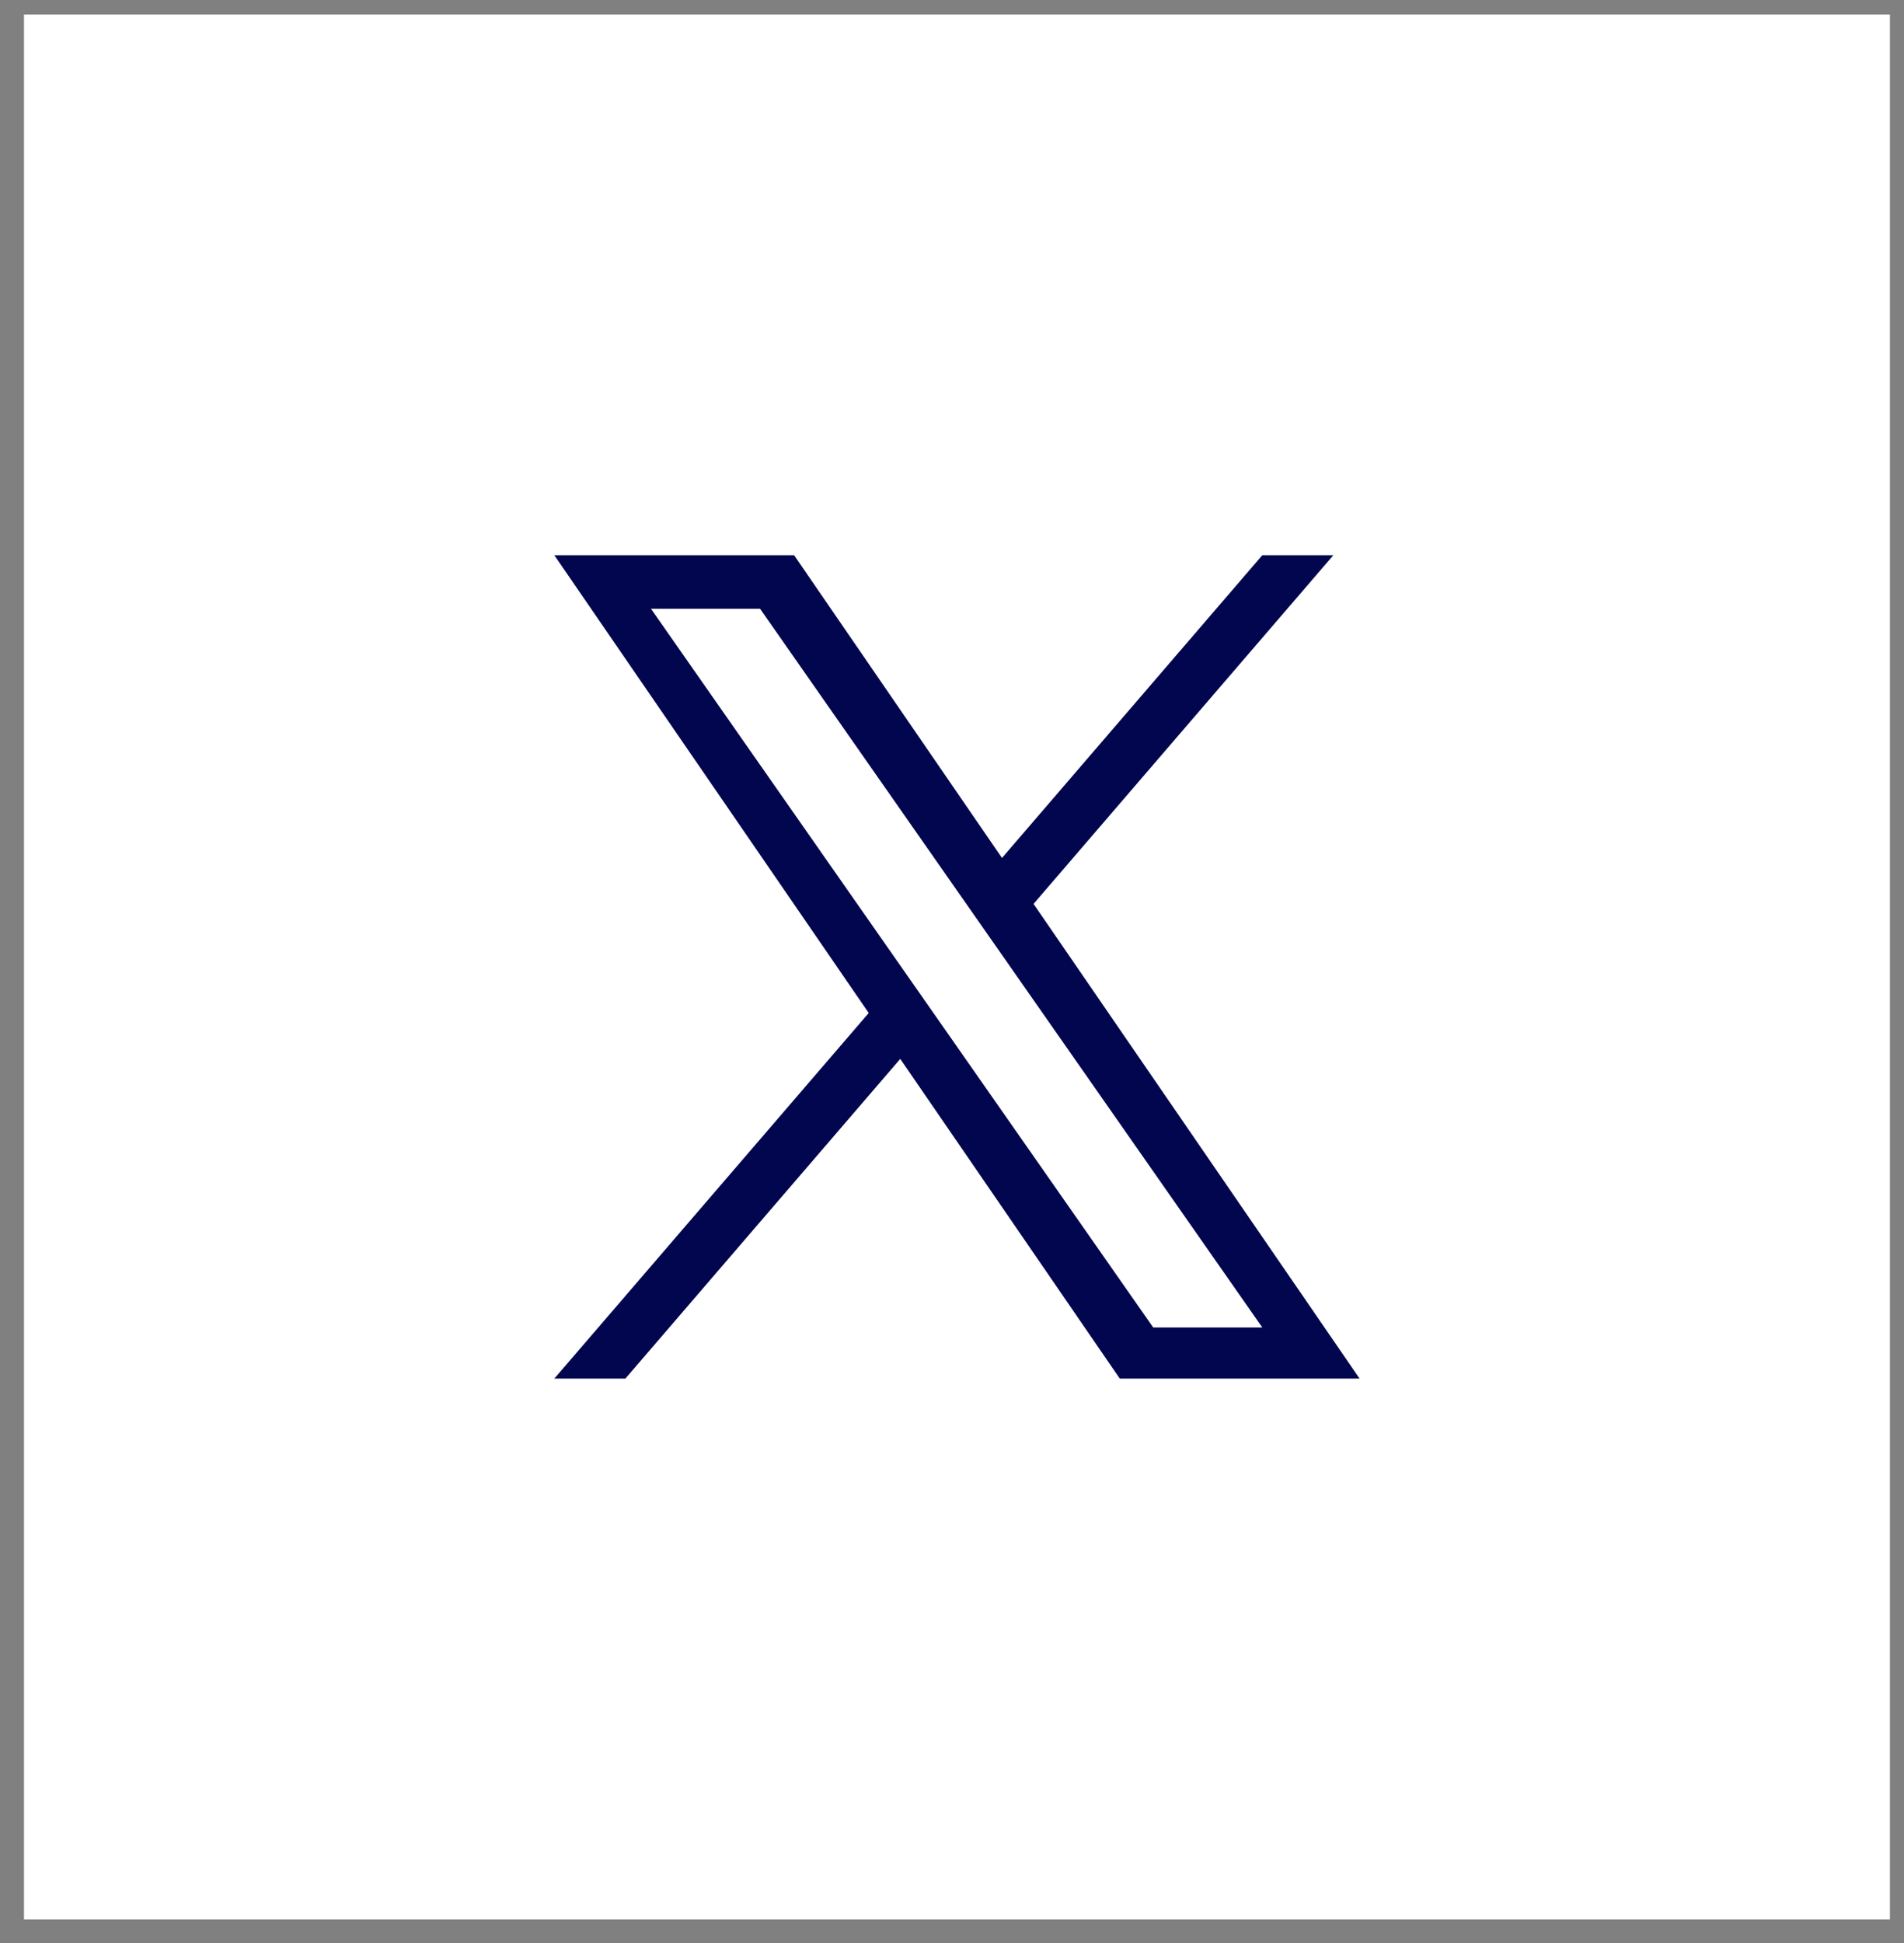
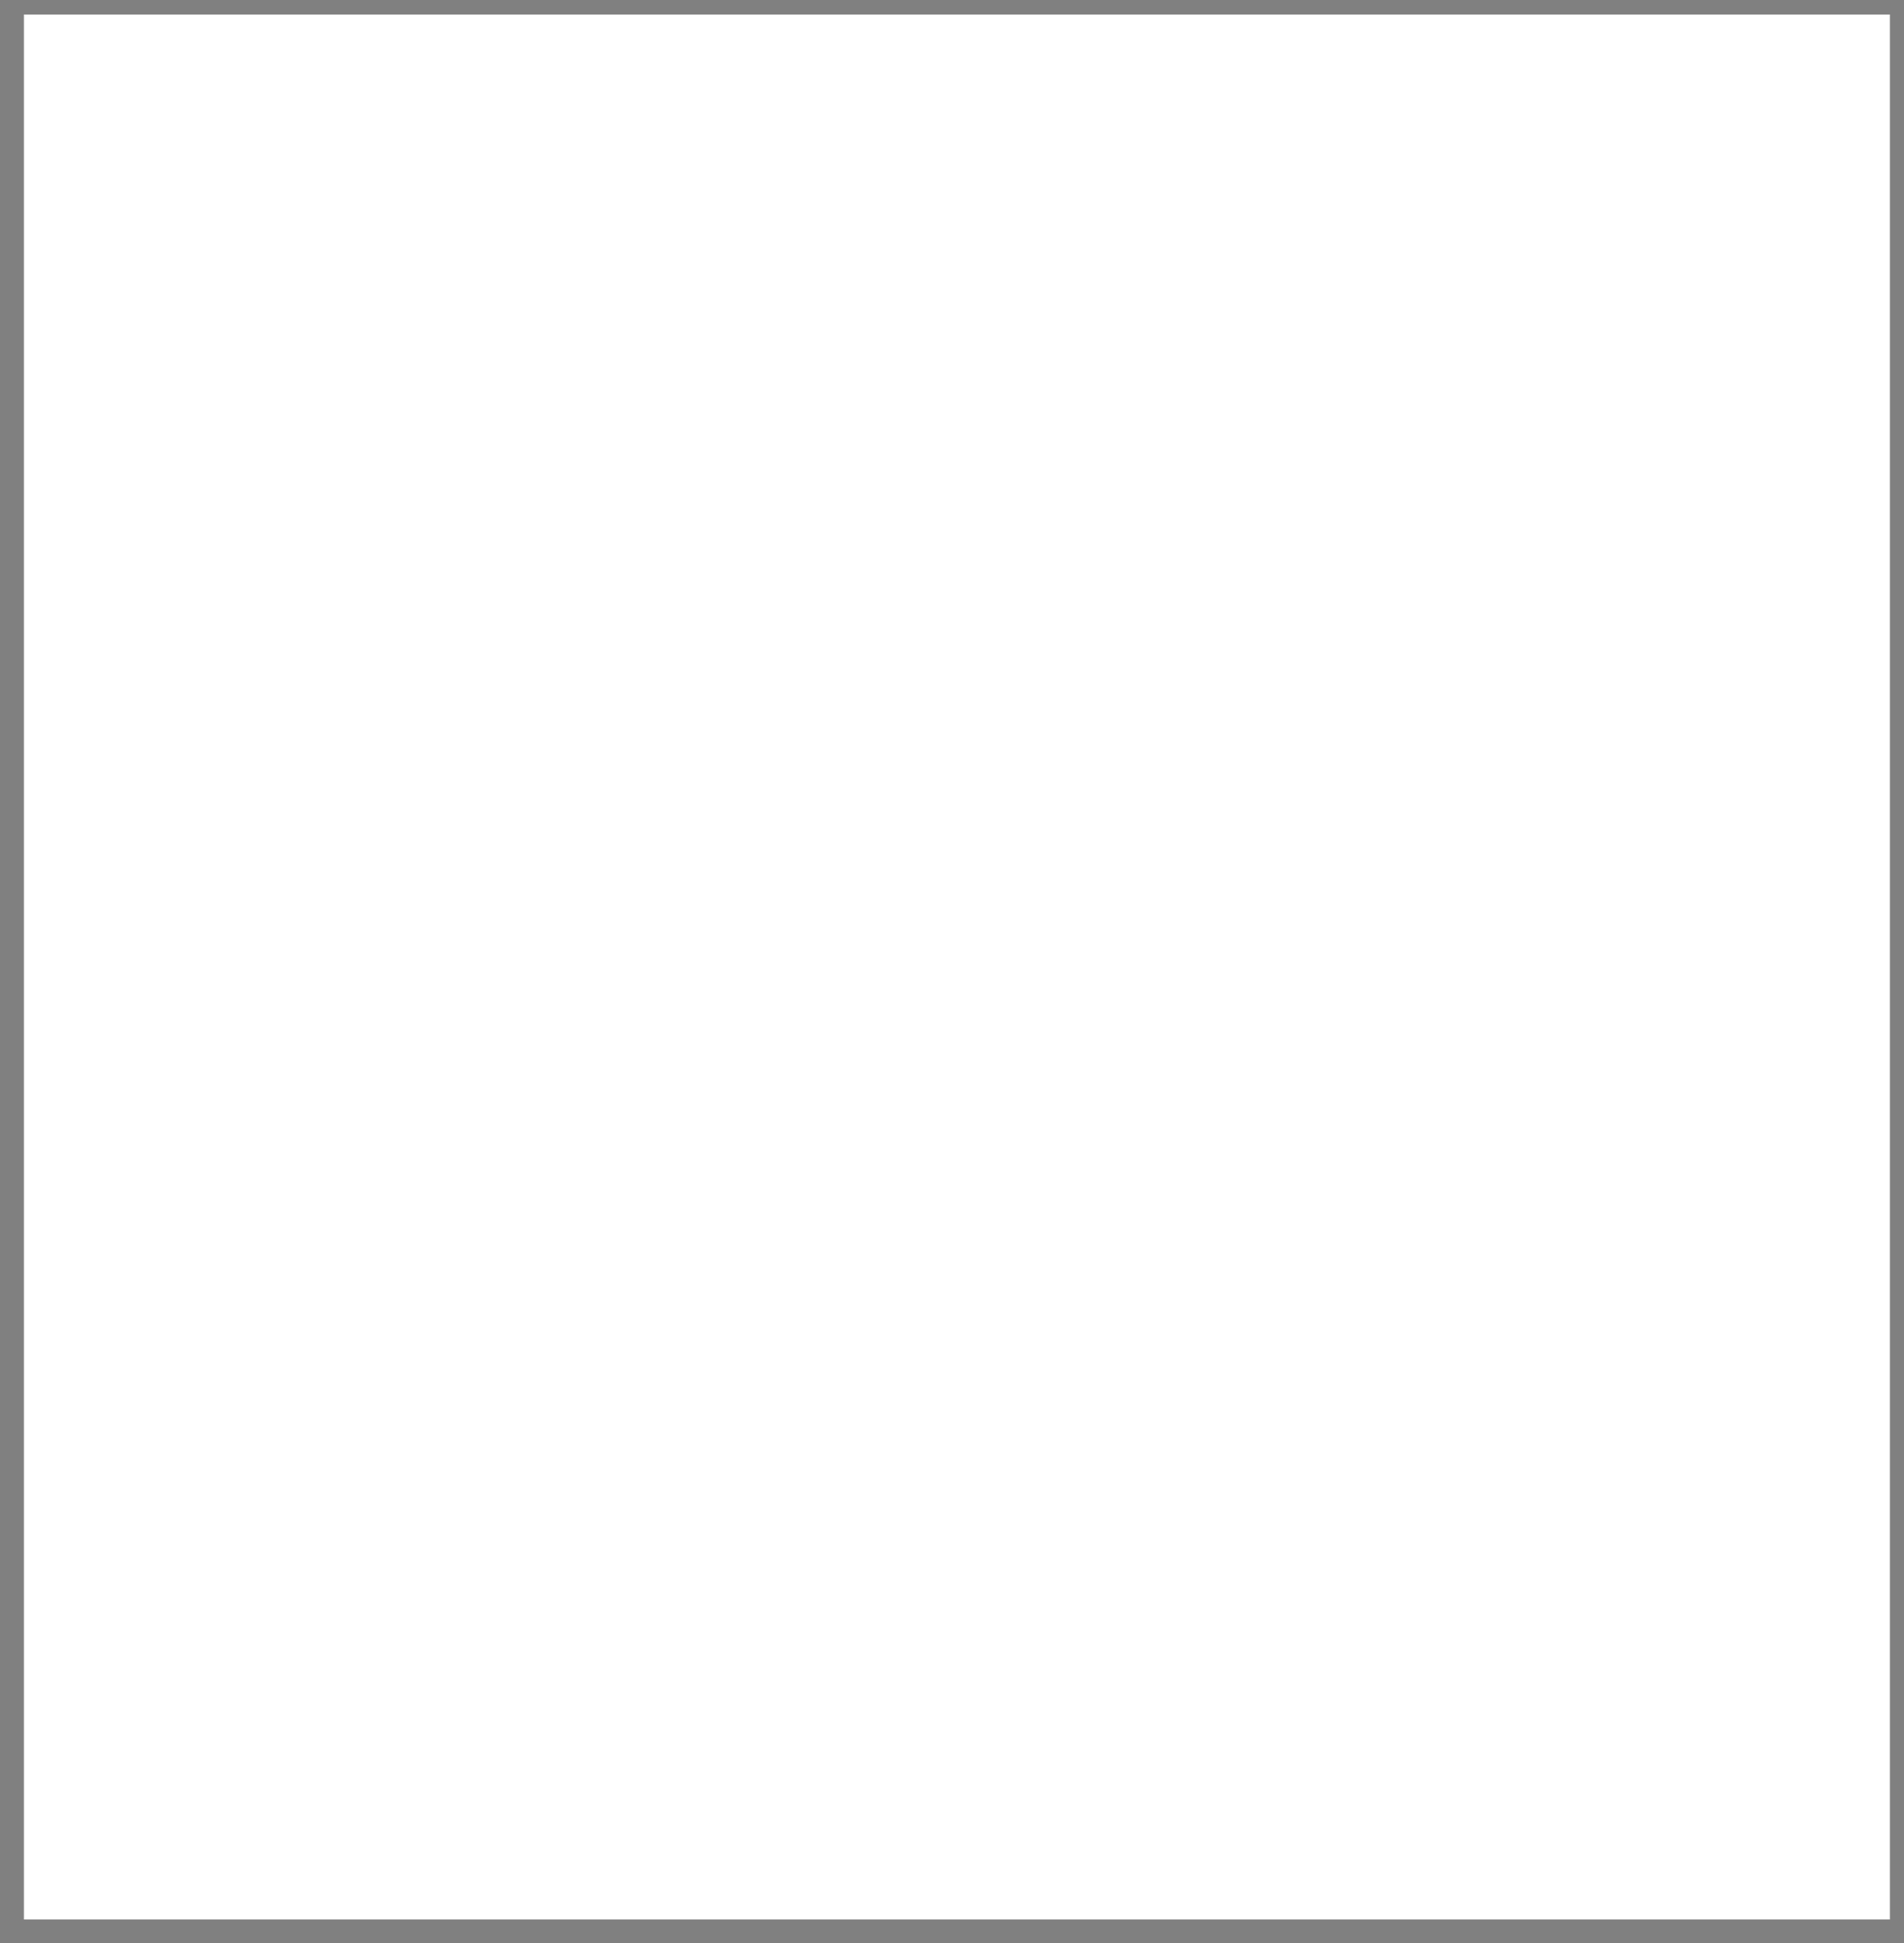
<svg xmlns="http://www.w3.org/2000/svg" width="50" height="51" viewBox="0 0 50 51" fill="none">
  <rect x="0" y="0" width="50" height="51" fill="#808080" stroke="none" />
  <rect width="49" height="50" transform="translate(0.63 0.38)" fill="white" />
-   <path d="M27.142 23.725L35.014 14.574H33.148L26.313 22.52L20.854 14.574H14.557L22.813 26.589L14.557 36.185H16.423L23.641 27.794L29.406 36.185H35.703L27.141 23.725H27.142ZM24.587 26.695L23.75 25.498L17.095 15.979H19.96L25.331 23.661L26.168 24.858L33.149 34.844H30.284L24.587 26.695V26.695Z" fill="#01064E" />
</svg>